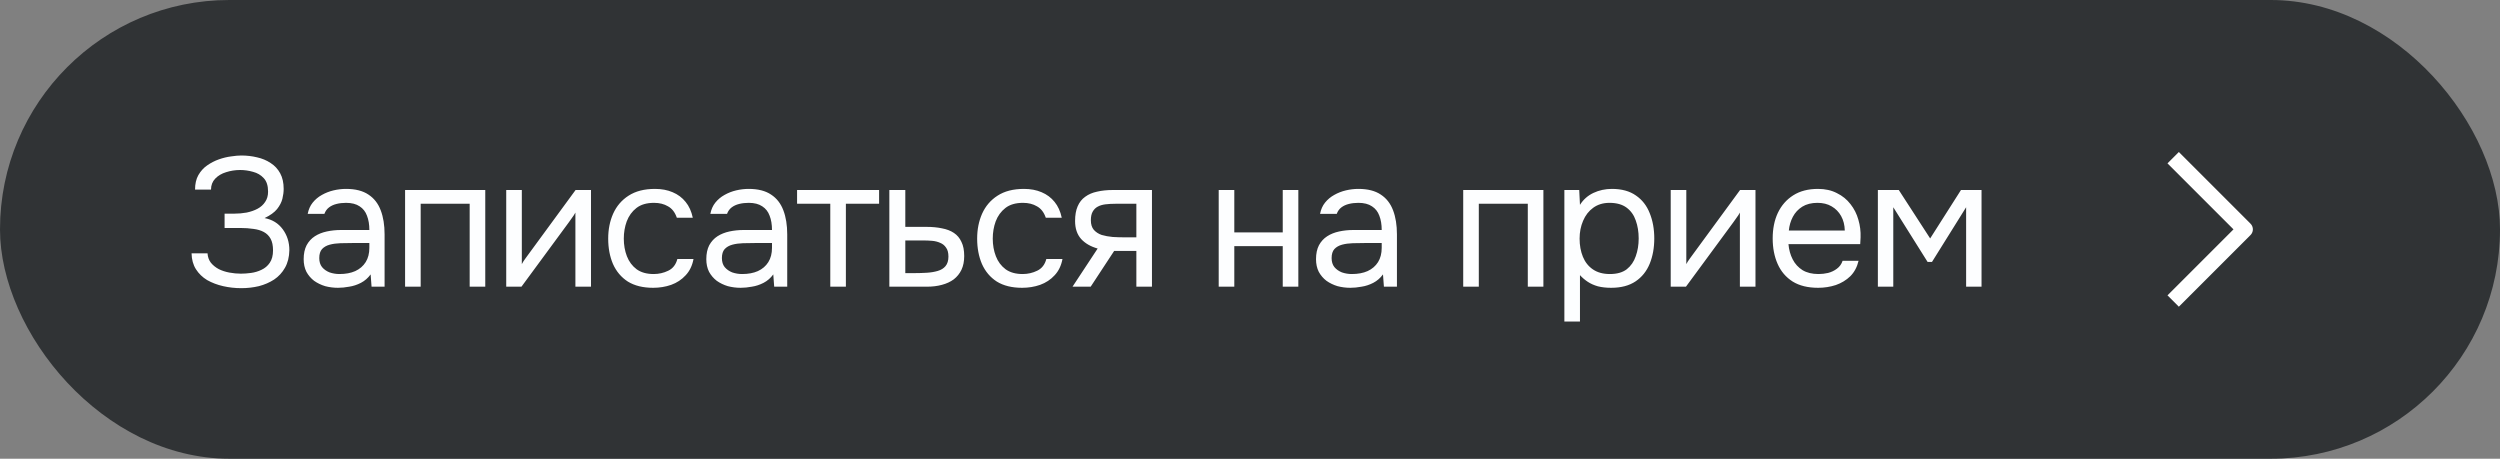
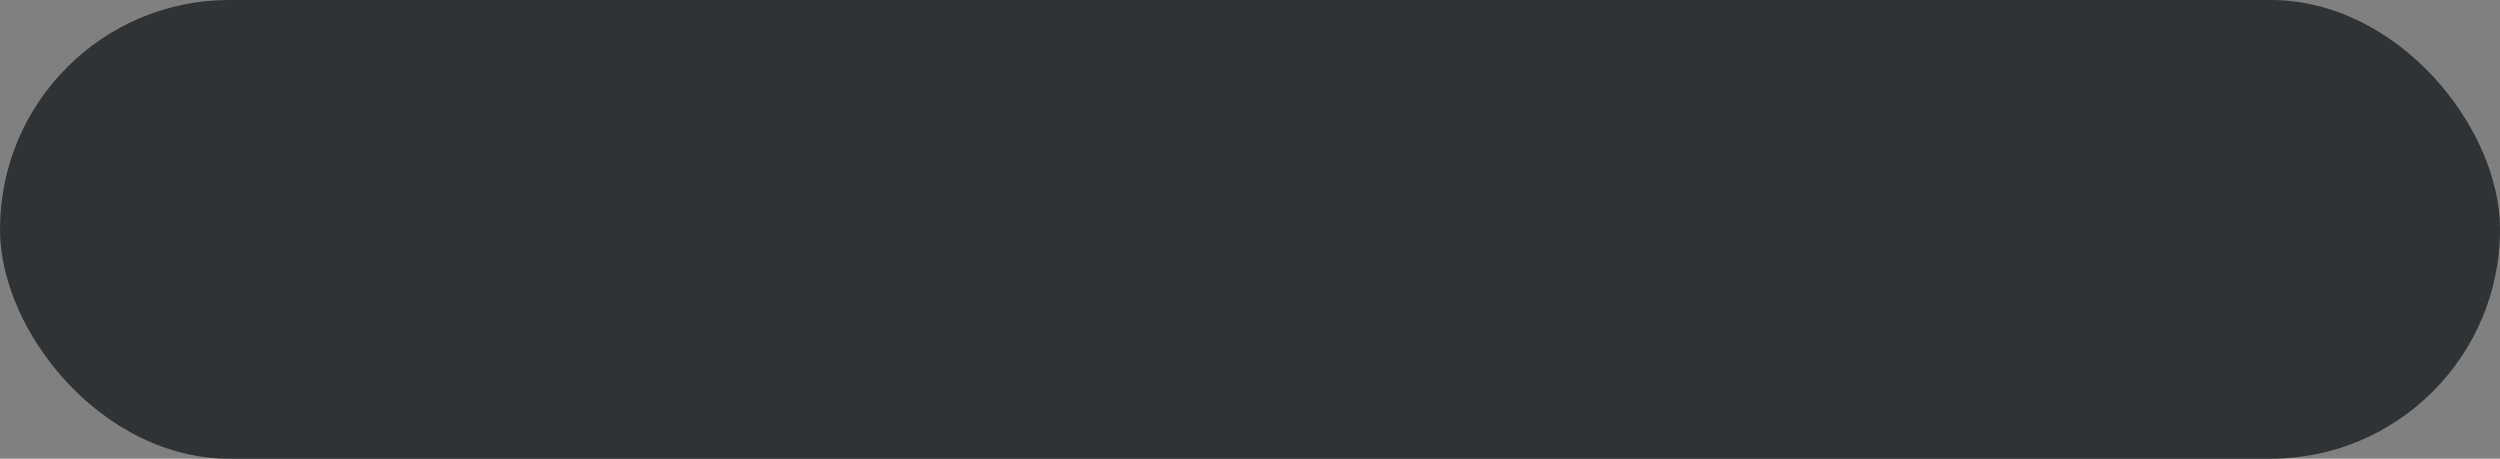
<svg xmlns="http://www.w3.org/2000/svg" width="218" height="40" viewBox="0 0 218 40" fill="none">
  <rect x="0" y="0" width="218" height="40" fill="#808080" stroke="none" />
  <rect width="218" height="40" rx="20" fill="#303335" />
-   <path d="M21.04 25.128C20.496 25.128 19.968 25.069 19.456 24.952C18.944 24.835 18.48 24.659 18.064 24.424C17.659 24.179 17.333 23.864 17.088 23.48C16.843 23.096 16.715 22.632 16.704 22.088H18.096C18.117 22.408 18.213 22.68 18.384 22.904C18.565 23.128 18.795 23.315 19.072 23.464C19.349 23.603 19.659 23.704 20 23.768C20.341 23.832 20.677 23.864 21.008 23.864C21.275 23.864 21.568 23.843 21.888 23.8C22.208 23.757 22.512 23.667 22.8 23.528C23.099 23.389 23.339 23.187 23.52 22.92C23.712 22.643 23.808 22.28 23.808 21.832C23.808 21.416 23.739 21.08 23.6 20.824C23.461 20.568 23.264 20.371 23.008 20.232C22.752 20.093 22.448 20.003 22.096 19.96C21.755 19.907 21.376 19.88 20.96 19.88H19.584V18.632H20.4C20.784 18.632 21.152 18.6 21.504 18.536C21.867 18.461 22.187 18.349 22.464 18.2C22.741 18.051 22.96 17.853 23.12 17.608C23.291 17.363 23.376 17.064 23.376 16.712C23.376 16.189 23.248 15.795 22.992 15.528C22.747 15.261 22.437 15.08 22.064 14.984C21.691 14.877 21.317 14.824 20.944 14.824C20.517 14.824 20.107 14.888 19.712 15.016C19.328 15.133 19.013 15.32 18.768 15.576C18.523 15.832 18.4 16.152 18.4 16.536H17.008C17.008 16.035 17.104 15.613 17.296 15.272C17.499 14.92 17.755 14.637 18.064 14.424C18.384 14.2 18.725 14.024 19.088 13.896C19.451 13.768 19.803 13.683 20.144 13.64C20.496 13.587 20.795 13.56 21.04 13.56C21.52 13.56 21.979 13.613 22.416 13.72C22.853 13.816 23.248 13.981 23.6 14.216C23.952 14.44 24.229 14.739 24.432 15.112C24.635 15.485 24.736 15.939 24.736 16.472C24.736 16.739 24.699 17.027 24.624 17.336C24.549 17.635 24.395 17.933 24.16 18.232C23.925 18.52 23.563 18.781 23.072 19.016C23.744 19.144 24.272 19.469 24.656 19.992C25.04 20.515 25.232 21.123 25.232 21.816C25.221 22.413 25.093 22.925 24.848 23.352C24.613 23.768 24.299 24.109 23.904 24.376C23.509 24.632 23.067 24.824 22.576 24.952C22.085 25.069 21.573 25.128 21.04 25.128ZM29.472 25.096C29.088 25.096 28.714 25.048 28.352 24.952C28 24.845 27.68 24.691 27.392 24.488C27.114 24.275 26.89 24.013 26.72 23.704C26.56 23.384 26.48 23.016 26.48 22.6C26.48 22.12 26.565 21.715 26.736 21.384C26.917 21.053 27.157 20.792 27.456 20.6C27.754 20.408 28.101 20.269 28.496 20.184C28.89 20.099 29.301 20.056 29.728 20.056H32.208C32.208 19.576 32.138 19.16 32 18.808C31.872 18.456 31.658 18.184 31.36 17.992C31.061 17.789 30.666 17.688 30.176 17.688C29.877 17.688 29.6 17.72 29.344 17.784C29.088 17.848 28.869 17.949 28.688 18.088C28.506 18.227 28.373 18.413 28.288 18.648H26.832C26.906 18.264 27.05 17.939 27.264 17.672C27.488 17.395 27.754 17.171 28.064 17C28.384 16.819 28.725 16.685 29.088 16.6C29.45 16.515 29.813 16.472 30.176 16.472C30.986 16.472 31.637 16.637 32.128 16.968C32.618 17.288 32.976 17.747 33.2 18.344C33.424 18.931 33.536 19.629 33.536 20.44V25H32.4L32.32 23.928C32.085 24.248 31.802 24.493 31.472 24.664C31.141 24.835 30.8 24.947 30.448 25C30.106 25.064 29.781 25.096 29.472 25.096ZM29.6 23.896C30.133 23.896 30.592 23.811 30.976 23.64C31.37 23.459 31.674 23.197 31.888 22.856C32.101 22.515 32.208 22.099 32.208 21.608V21.192H30.72C30.368 21.192 30.021 21.197 29.68 21.208C29.338 21.219 29.029 21.261 28.752 21.336C28.474 21.411 28.25 21.539 28.08 21.72C27.92 21.901 27.84 22.163 27.84 22.504C27.84 22.824 27.92 23.085 28.08 23.288C28.25 23.491 28.469 23.645 28.736 23.752C29.013 23.848 29.301 23.896 29.6 23.896ZM35.323 25V16.568H42.315V25H40.955V17.768H36.683V25H35.323ZM44.143 25V16.568H45.503V23.032C45.578 22.883 45.679 22.723 45.807 22.552C45.935 22.371 46.037 22.232 46.111 22.136L50.191 16.568H51.535V25H50.175V18.536C50.09 18.696 49.994 18.845 49.887 18.984C49.791 19.123 49.701 19.251 49.615 19.368L45.471 25H44.143ZM56.955 25.096C56.069 25.096 55.333 24.915 54.746 24.552C54.17 24.179 53.739 23.667 53.45 23.016C53.173 22.365 53.035 21.629 53.035 20.808C53.035 20.008 53.178 19.283 53.467 18.632C53.765 17.971 54.213 17.448 54.81 17.064C55.419 16.669 56.187 16.472 57.114 16.472C57.691 16.472 58.203 16.568 58.651 16.76C59.109 16.952 59.488 17.235 59.786 17.608C60.085 17.971 60.293 18.429 60.41 18.984H59.019C58.858 18.515 58.602 18.184 58.251 17.992C57.909 17.789 57.504 17.688 57.035 17.688C56.395 17.688 55.883 17.837 55.498 18.136C55.114 18.435 54.832 18.824 54.651 19.304C54.48 19.773 54.395 20.275 54.395 20.808C54.395 21.363 54.485 21.875 54.666 22.344C54.848 22.813 55.13 23.192 55.514 23.48C55.898 23.757 56.395 23.896 57.002 23.896C57.45 23.896 57.872 23.8 58.267 23.608C58.672 23.416 58.938 23.075 59.066 22.584H60.474C60.368 23.16 60.139 23.635 59.786 24.008C59.445 24.381 59.024 24.659 58.523 24.84C58.032 25.011 57.509 25.096 56.955 25.096ZM64.582 25.096C64.198 25.096 63.825 25.048 63.462 24.952C63.11 24.845 62.79 24.691 62.502 24.488C62.225 24.275 62.001 24.013 61.83 23.704C61.67 23.384 61.59 23.016 61.59 22.6C61.59 22.12 61.676 21.715 61.846 21.384C62.028 21.053 62.268 20.792 62.566 20.6C62.865 20.408 63.212 20.269 63.606 20.184C64.001 20.099 64.412 20.056 64.838 20.056H67.318C67.318 19.576 67.249 19.16 67.11 18.808C66.982 18.456 66.769 18.184 66.47 17.992C66.172 17.789 65.777 17.688 65.286 17.688C64.988 17.688 64.71 17.72 64.454 17.784C64.198 17.848 63.98 17.949 63.798 18.088C63.617 18.227 63.484 18.413 63.398 18.648H61.942C62.017 18.264 62.161 17.939 62.374 17.672C62.598 17.395 62.865 17.171 63.174 17C63.494 16.819 63.836 16.685 64.198 16.6C64.561 16.515 64.924 16.472 65.286 16.472C66.097 16.472 66.748 16.637 67.238 16.968C67.729 17.288 68.086 17.747 68.31 18.344C68.534 18.931 68.646 19.629 68.646 20.44V25H67.51L67.43 23.928C67.196 24.248 66.913 24.493 66.582 24.664C66.252 24.835 65.91 24.947 65.558 25C65.217 25.064 64.892 25.096 64.582 25.096ZM64.71 23.896C65.244 23.896 65.702 23.811 66.086 23.64C66.481 23.459 66.785 23.197 66.998 22.856C67.212 22.515 67.318 22.099 67.318 21.608V21.192H65.83C65.478 21.192 65.132 21.197 64.79 21.208C64.449 21.219 64.14 21.261 63.862 21.336C63.585 21.411 63.361 21.539 63.19 21.72C63.03 21.901 62.95 22.163 62.95 22.504C62.95 22.824 63.03 23.085 63.19 23.288C63.361 23.491 63.58 23.645 63.846 23.752C64.124 23.848 64.412 23.896 64.71 23.896ZM72.401 25V17.768H69.505V16.568H76.657V17.768H73.761V25H72.401ZM77.551 25V16.568H78.943V19.784H80.799C81.3 19.784 81.748 19.827 82.143 19.912C82.548 19.987 82.895 20.12 83.183 20.312C83.471 20.504 83.689 20.765 83.839 21.096C83.999 21.416 84.079 21.827 84.079 22.328C84.079 22.787 83.999 23.187 83.839 23.528C83.679 23.859 83.455 24.136 83.167 24.36C82.879 24.573 82.532 24.733 82.127 24.84C81.732 24.947 81.295 25 80.815 25H77.551ZM78.943 23.816H79.743C80.116 23.816 80.473 23.805 80.815 23.784C81.167 23.763 81.487 23.709 81.775 23.624C82.063 23.539 82.287 23.4 82.447 23.208C82.617 23.005 82.703 22.728 82.703 22.376C82.703 22.035 82.633 21.773 82.495 21.592C82.367 21.4 82.196 21.261 81.983 21.176C81.769 21.08 81.535 21.021 81.279 21C81.033 20.979 80.788 20.968 80.543 20.968H78.943V23.816ZM89.128 25.096C88.242 25.096 87.506 24.915 86.92 24.552C86.344 24.179 85.912 23.667 85.624 23.016C85.346 22.365 85.208 21.629 85.208 20.808C85.208 20.008 85.352 19.283 85.64 18.632C85.938 17.971 86.386 17.448 86.984 17.064C87.592 16.669 88.36 16.472 89.288 16.472C89.864 16.472 90.376 16.568 90.824 16.76C91.282 16.952 91.661 17.235 91.96 17.608C92.258 17.971 92.466 18.429 92.584 18.984H91.192C91.032 18.515 90.776 18.184 90.424 17.992C90.082 17.789 89.677 17.688 89.208 17.688C88.568 17.688 88.056 17.837 87.672 18.136C87.288 18.435 87.005 18.824 86.824 19.304C86.653 19.773 86.568 20.275 86.568 20.808C86.568 21.363 86.658 21.875 86.84 22.344C87.021 22.813 87.304 23.192 87.688 23.48C88.072 23.757 88.568 23.896 89.176 23.896C89.624 23.896 90.045 23.8 90.44 23.608C90.845 23.416 91.112 23.075 91.24 22.584H92.648C92.541 23.16 92.312 23.635 91.96 24.008C91.618 24.381 91.197 24.659 90.696 24.84C90.205 25.011 89.682 25.096 89.128 25.096ZM93.523 25L95.715 21.672C95.107 21.501 94.627 21.224 94.275 20.84C93.923 20.445 93.747 19.923 93.747 19.272C93.747 18.76 93.822 18.333 93.971 17.992C94.121 17.64 94.339 17.363 94.627 17.16C94.915 16.947 95.262 16.797 95.667 16.712C96.073 16.616 96.537 16.568 97.059 16.568H100.451V25H99.091V21.88H97.155L95.107 25H93.523ZM98.083 20.696H99.091V17.768H97.283C96.963 17.768 96.67 17.784 96.403 17.816C96.137 17.848 95.907 17.917 95.715 18.024C95.534 18.12 95.39 18.264 95.283 18.456C95.177 18.637 95.123 18.888 95.123 19.208C95.123 19.56 95.209 19.837 95.379 20.04C95.561 20.243 95.79 20.392 96.067 20.488C96.355 20.573 96.675 20.632 97.027 20.664C97.379 20.685 97.731 20.696 98.083 20.696ZM106.271 25V16.568H107.631V20.264H111.855V16.568H113.215V25H111.855V21.464H107.631V25H106.271ZM117.749 25.096C117.365 25.096 116.991 25.048 116.629 24.952C116.277 24.845 115.957 24.691 115.669 24.488C115.391 24.275 115.167 24.013 114.997 23.704C114.837 23.384 114.757 23.016 114.757 22.6C114.757 22.12 114.842 21.715 115.013 21.384C115.194 21.053 115.434 20.792 115.733 20.6C116.031 20.408 116.378 20.269 116.773 20.184C117.167 20.099 117.578 20.056 118.005 20.056H120.485C120.485 19.576 120.415 19.16 120.277 18.808C120.149 18.456 119.935 18.184 119.637 17.992C119.338 17.789 118.943 17.688 118.453 17.688C118.154 17.688 117.877 17.72 117.621 17.784C117.365 17.848 117.146 17.949 116.965 18.088C116.783 18.227 116.65 18.413 116.565 18.648H115.109C115.183 18.264 115.327 17.939 115.541 17.672C115.765 17.395 116.031 17.171 116.341 17C116.661 16.819 117.002 16.685 117.365 16.6C117.727 16.515 118.09 16.472 118.453 16.472C119.263 16.472 119.914 16.637 120.405 16.968C120.895 17.288 121.253 17.747 121.477 18.344C121.701 18.931 121.813 19.629 121.813 20.44V25H120.677L120.597 23.928C120.362 24.248 120.079 24.493 119.749 24.664C119.418 24.835 119.077 24.947 118.725 25C118.383 25.064 118.058 25.096 117.749 25.096ZM117.877 23.896C118.41 23.896 118.869 23.811 119.253 23.64C119.647 23.459 119.951 23.197 120.165 22.856C120.378 22.515 120.485 22.099 120.485 21.608V21.192H118.997C118.645 21.192 118.298 21.197 117.957 21.208C117.615 21.219 117.306 21.261 117.029 21.336C116.751 21.411 116.527 21.539 116.357 21.72C116.197 21.901 116.117 22.163 116.117 22.504C116.117 22.824 116.197 23.085 116.357 23.288C116.527 23.491 116.746 23.645 117.013 23.752C117.29 23.848 117.578 23.896 117.877 23.896ZM127.592 25V16.568H134.584V25H133.224V17.768H128.952V25H127.592ZM136.413 28.04V16.568H137.709L137.773 17.864C138.061 17.405 138.45 17.059 138.941 16.824C139.442 16.589 139.981 16.472 140.557 16.472C141.41 16.472 142.109 16.664 142.653 17.048C143.197 17.421 143.597 17.933 143.853 18.584C144.119 19.235 144.253 19.971 144.253 20.792C144.253 21.613 144.119 22.349 143.853 23C143.586 23.651 143.175 24.163 142.621 24.536C142.066 24.909 141.357 25.096 140.493 25.096C140.066 25.096 139.682 25.053 139.341 24.968C138.999 24.872 138.701 24.739 138.445 24.568C138.189 24.397 137.965 24.205 137.773 23.992V28.04H136.413ZM140.381 23.896C140.999 23.896 141.49 23.757 141.853 23.48C142.215 23.192 142.477 22.813 142.637 22.344C142.807 21.875 142.893 21.357 142.893 20.792C142.893 20.216 142.807 19.693 142.637 19.224C142.477 18.755 142.21 18.381 141.837 18.104C141.463 17.827 140.967 17.688 140.349 17.688C139.794 17.688 139.319 17.832 138.925 18.12C138.541 18.397 138.247 18.776 138.045 19.256C137.842 19.725 137.741 20.243 137.741 20.808C137.741 21.395 137.837 21.923 138.029 22.392C138.221 22.861 138.514 23.229 138.909 23.496C139.303 23.763 139.794 23.896 140.381 23.896ZM145.686 25V16.568H147.046V23.032C147.121 22.883 147.222 22.723 147.35 22.552C147.478 22.371 147.58 22.232 147.654 22.136L151.734 16.568H153.078V25H151.718V18.536C151.633 18.696 151.537 18.845 151.43 18.984C151.334 19.123 151.244 19.251 151.158 19.368L147.014 25H145.686ZM158.546 25.096C157.65 25.096 156.908 24.915 156.322 24.552C155.735 24.179 155.298 23.667 155.01 23.016C154.722 22.365 154.578 21.624 154.578 20.792C154.578 19.949 154.727 19.208 155.026 18.568C155.335 17.917 155.783 17.405 156.37 17.032C156.956 16.659 157.676 16.472 158.53 16.472C159.159 16.472 159.708 16.595 160.178 16.84C160.658 17.075 161.052 17.395 161.362 17.8C161.682 18.205 161.911 18.659 162.05 19.16C162.199 19.661 162.263 20.179 162.242 20.712C162.231 20.808 162.226 20.904 162.226 21C162.226 21.096 162.22 21.192 162.21 21.288H155.954C155.996 21.779 156.119 22.221 156.322 22.616C156.524 23.011 156.812 23.325 157.186 23.56C157.559 23.784 158.023 23.896 158.578 23.896C158.855 23.896 159.132 23.864 159.41 23.8C159.698 23.725 159.954 23.603 160.178 23.432C160.412 23.261 160.578 23.032 160.674 22.744H162.066C161.938 23.288 161.698 23.736 161.346 24.088C160.994 24.429 160.572 24.685 160.082 24.856C159.591 25.016 159.079 25.096 158.546 25.096ZM155.986 20.104H160.866C160.855 19.624 160.748 19.203 160.546 18.84C160.343 18.477 160.066 18.195 159.714 17.992C159.372 17.789 158.962 17.688 158.482 17.688C157.959 17.688 157.516 17.8 157.154 18.024C156.802 18.248 156.53 18.541 156.338 18.904C156.146 19.267 156.028 19.667 155.986 20.104ZM163.75 25V16.568H165.574L168.31 20.792L170.998 16.568H172.79V25H171.446V18.072L168.47 22.84H168.086L165.094 18.072V25H163.75Z" fill="#FDFEFF" />
-   <path d="M189.5 13.75L195.75 20L189.5 26.25" stroke="white" stroke-width="1.4" stroke-linejoin="round" />
</svg>